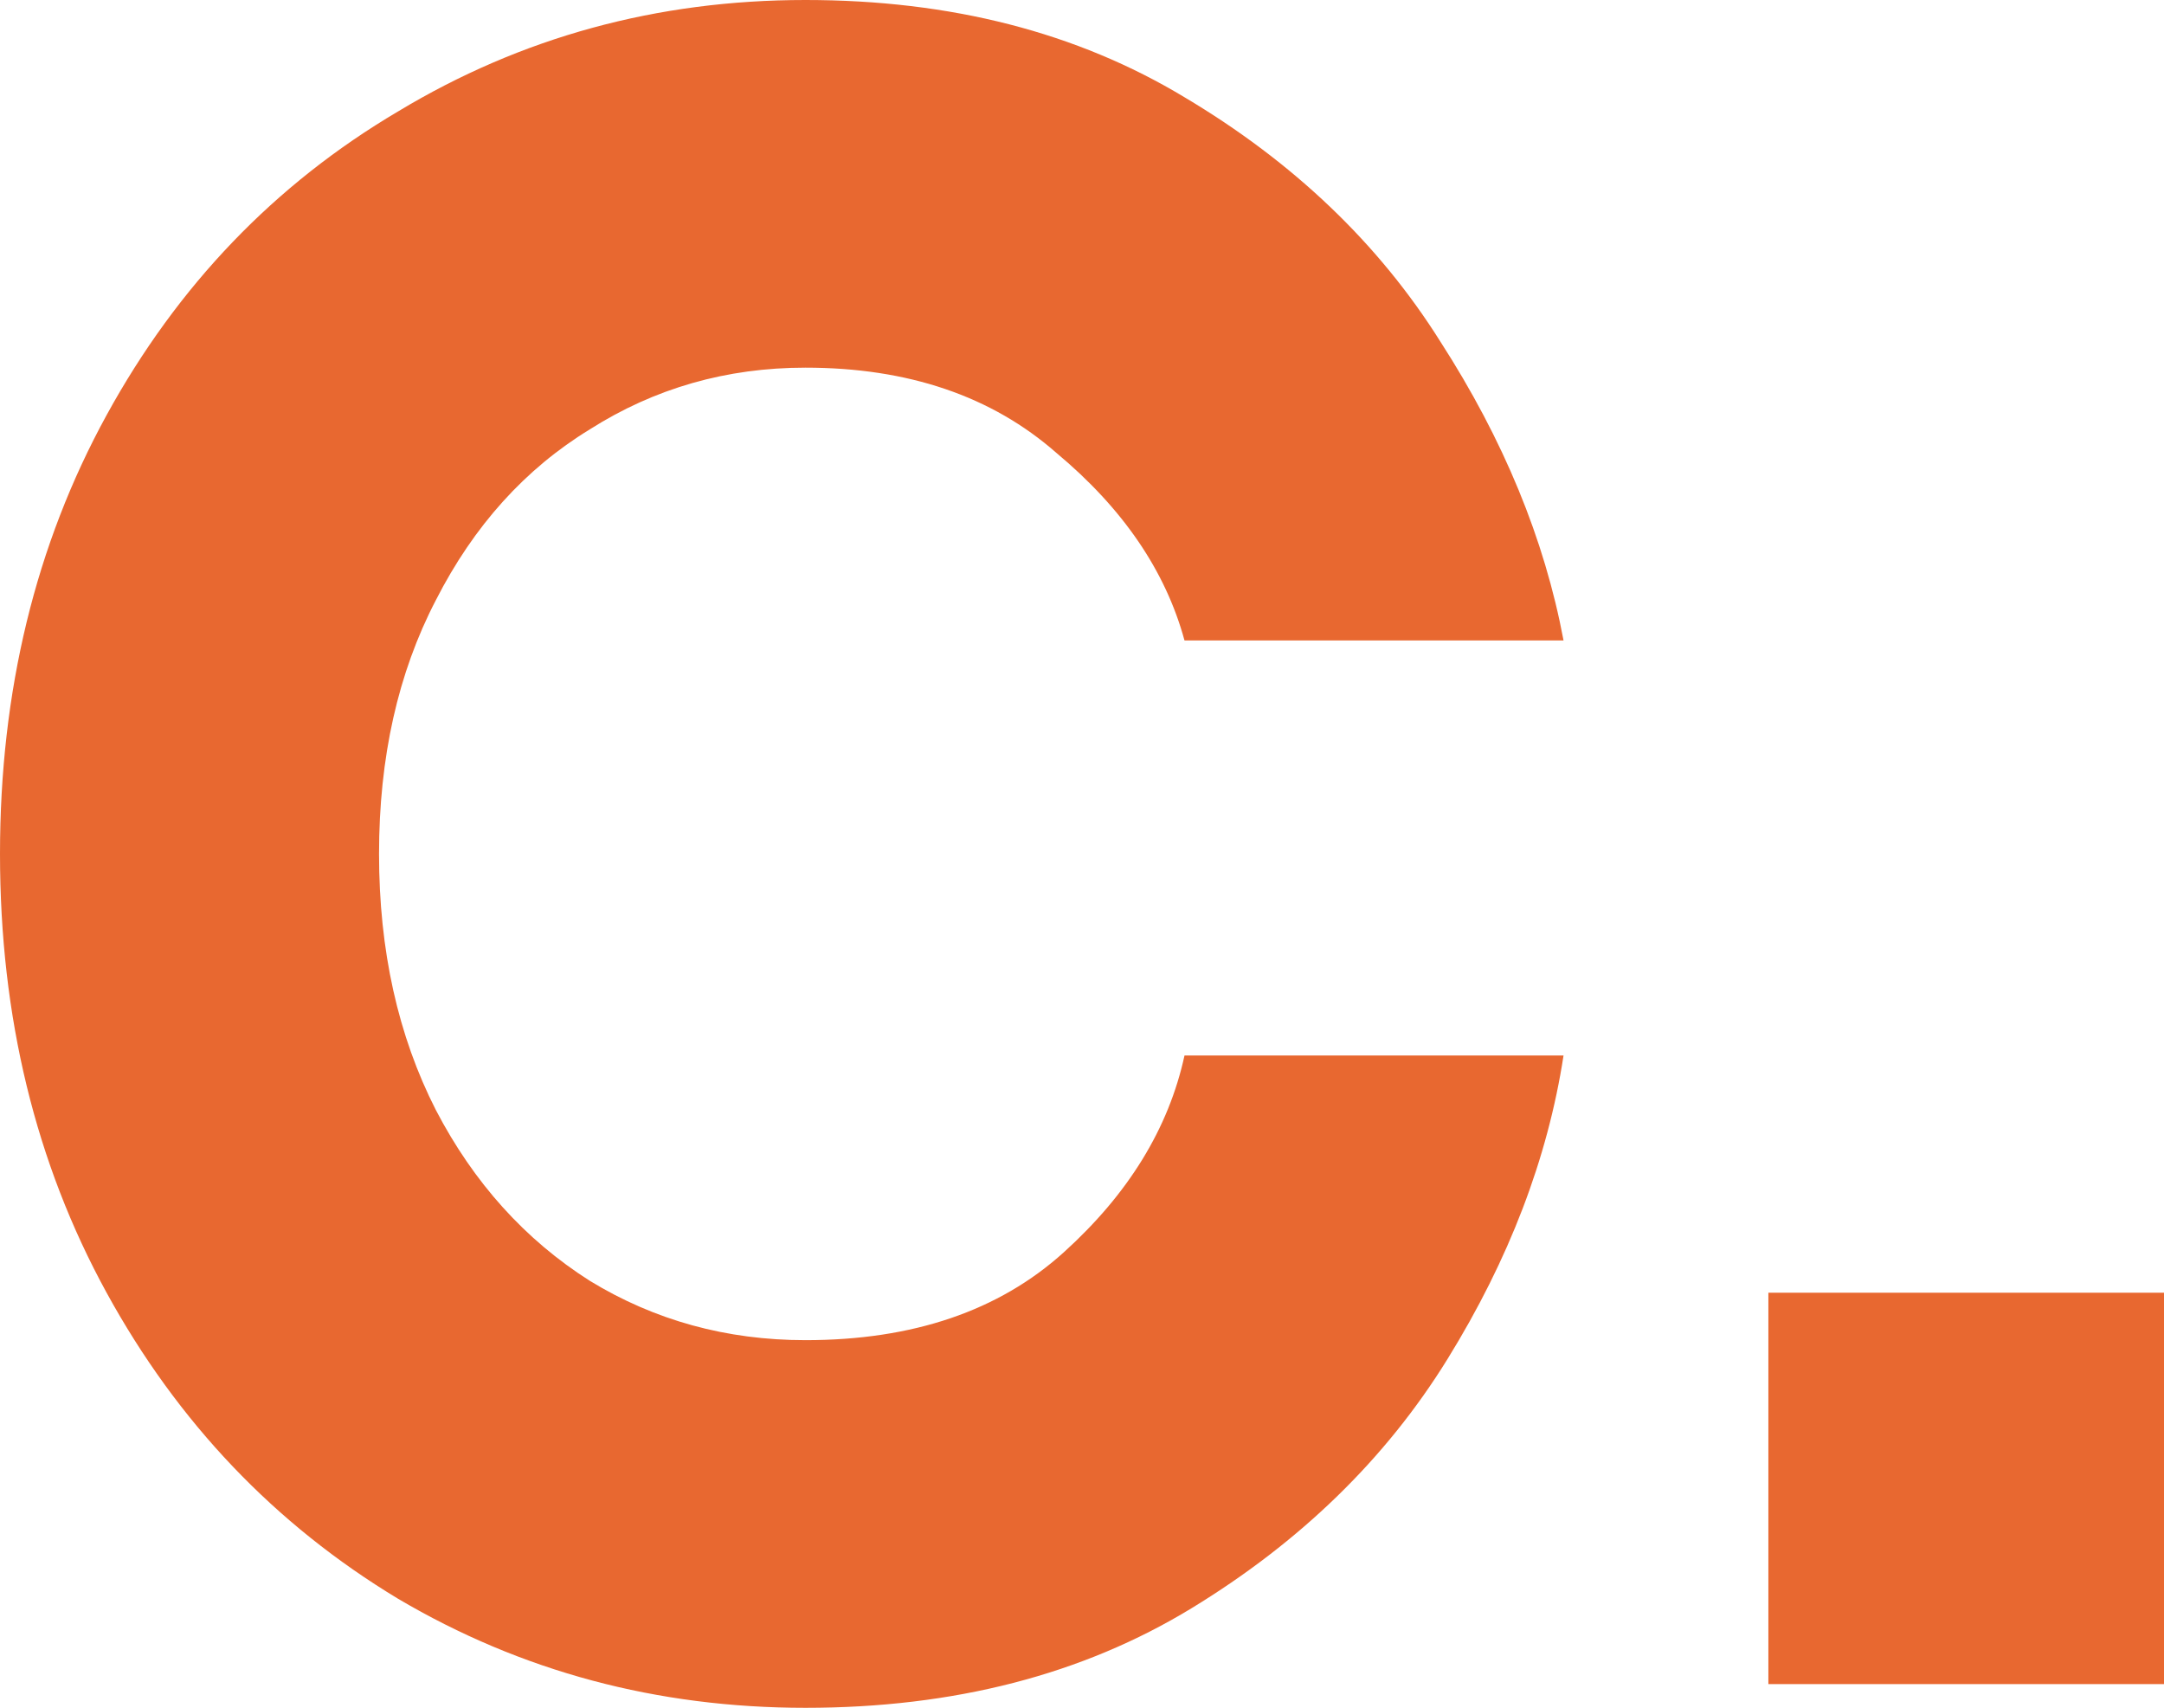
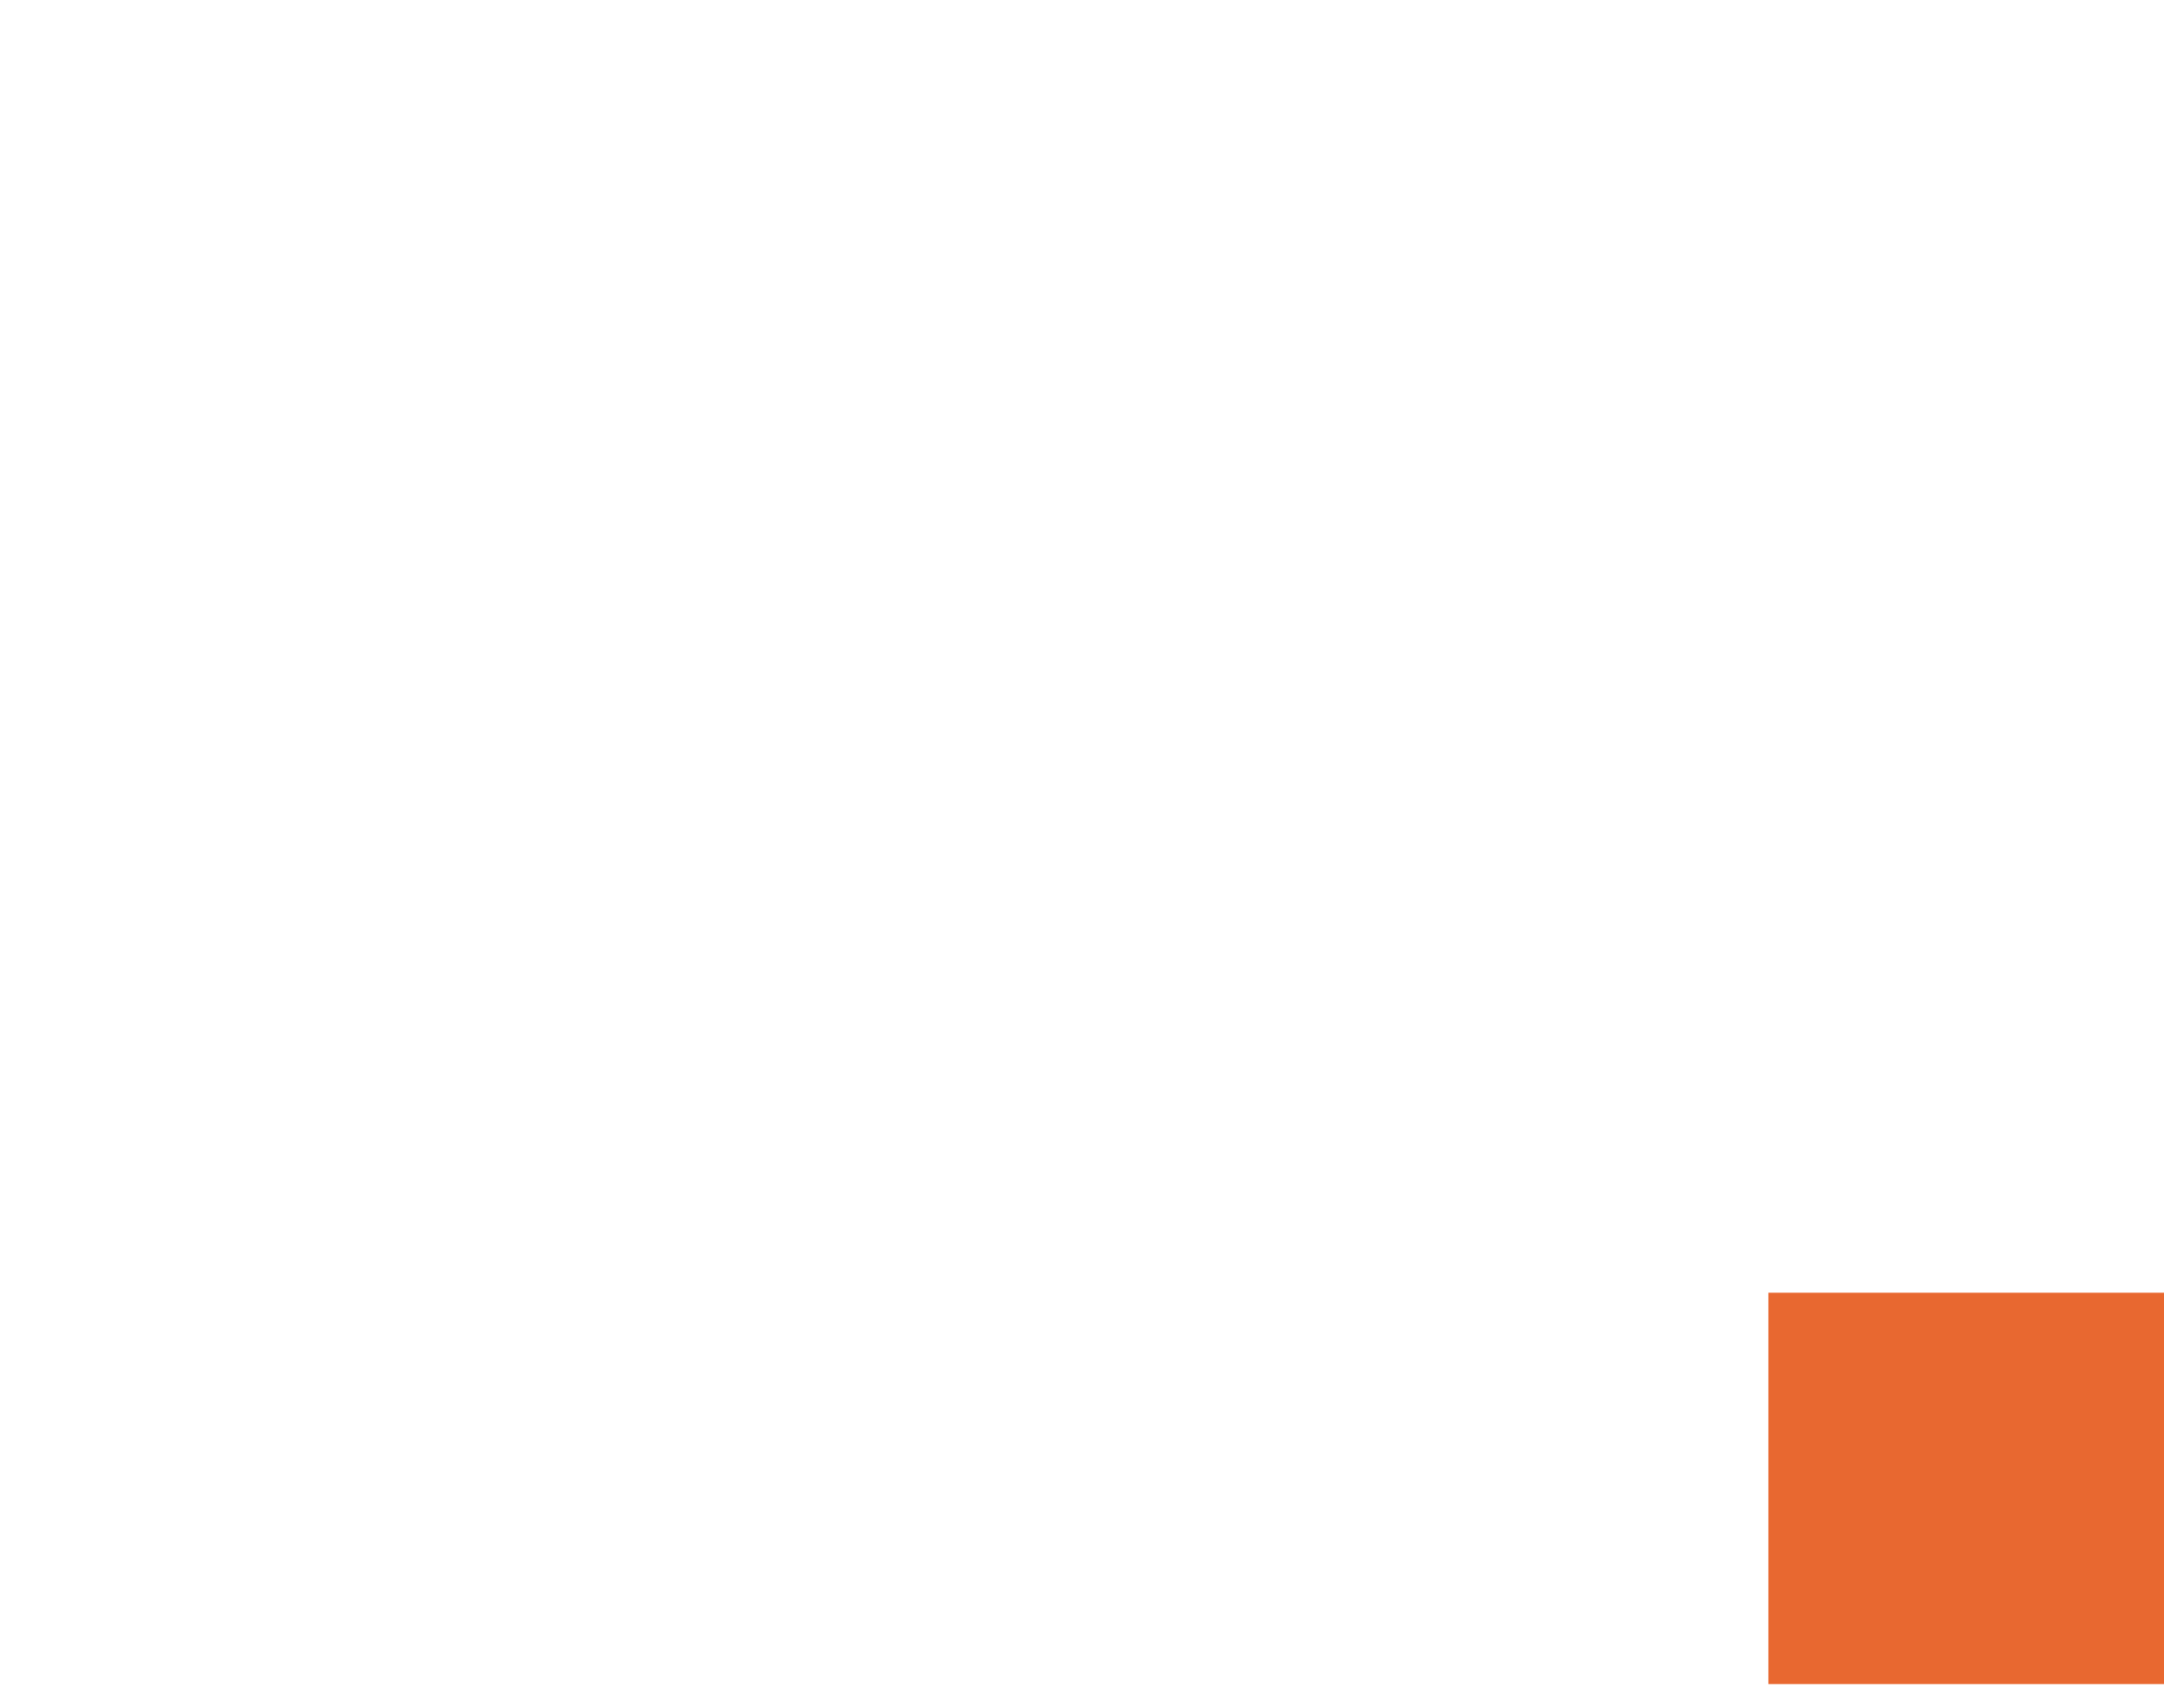
<svg xmlns="http://www.w3.org/2000/svg" width="294" height="232" viewBox="0 0 294 232" fill="none">
-   <path d="M109.429 232C89.26 232 70.807 227.059 54.071 217.178C37.335 207.081 24.139 193.226 14.483 175.611C4.828 157.996 0 138.126 0 116C0 93.874 4.828 74.004 14.483 56.389C24.139 38.774 37.335 25.026 54.071 15.144C70.807 5.048 89.26 0 109.429 0C129.169 0 146.334 4.404 160.925 13.211C175.73 22.018 187.317 33.081 195.685 46.4C204.268 59.718 209.846 73.252 212.421 87H160.925C158.35 77.548 152.557 69.063 143.545 61.544C134.748 53.811 123.376 49.944 109.429 49.944C98.701 49.944 88.938 52.737 80.141 58.322C71.343 63.693 64.37 71.426 59.22 81.522C54.071 91.404 51.496 102.896 51.496 116C51.496 129.104 54.071 140.704 59.22 150.8C64.37 160.681 71.343 168.415 80.141 174C88.938 179.37 98.701 182.056 109.429 182.056C124.02 182.056 135.713 178.081 144.511 170.133C153.308 162.185 158.779 153.27 160.925 143.389H212.421C210.275 157.352 205.018 171.1 196.65 184.633C188.282 198.167 176.696 209.444 161.891 218.467C147.085 227.489 129.598 232 109.429 232Z" fill="#E86830" />
  <path d="M294 228.778H240.251V175.611H294V228.778Z" fill="#E86830" />
</svg>